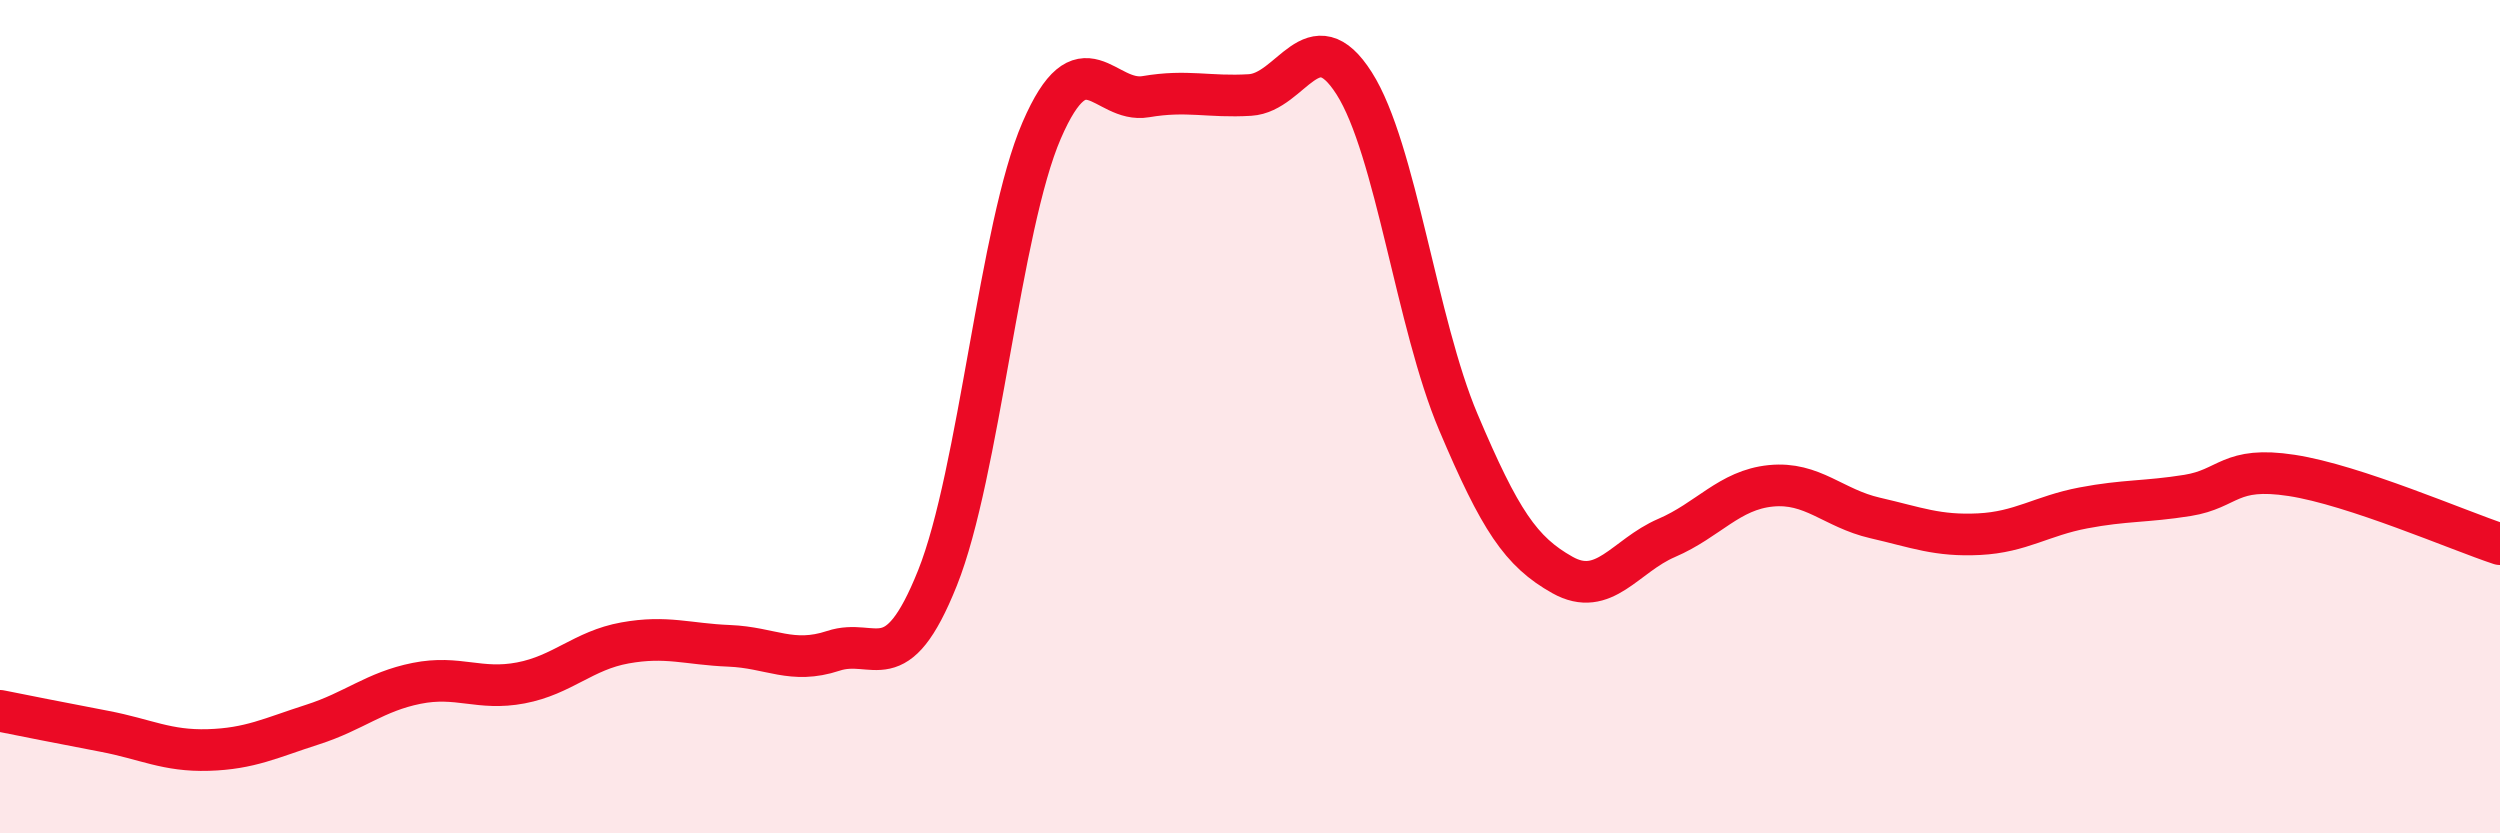
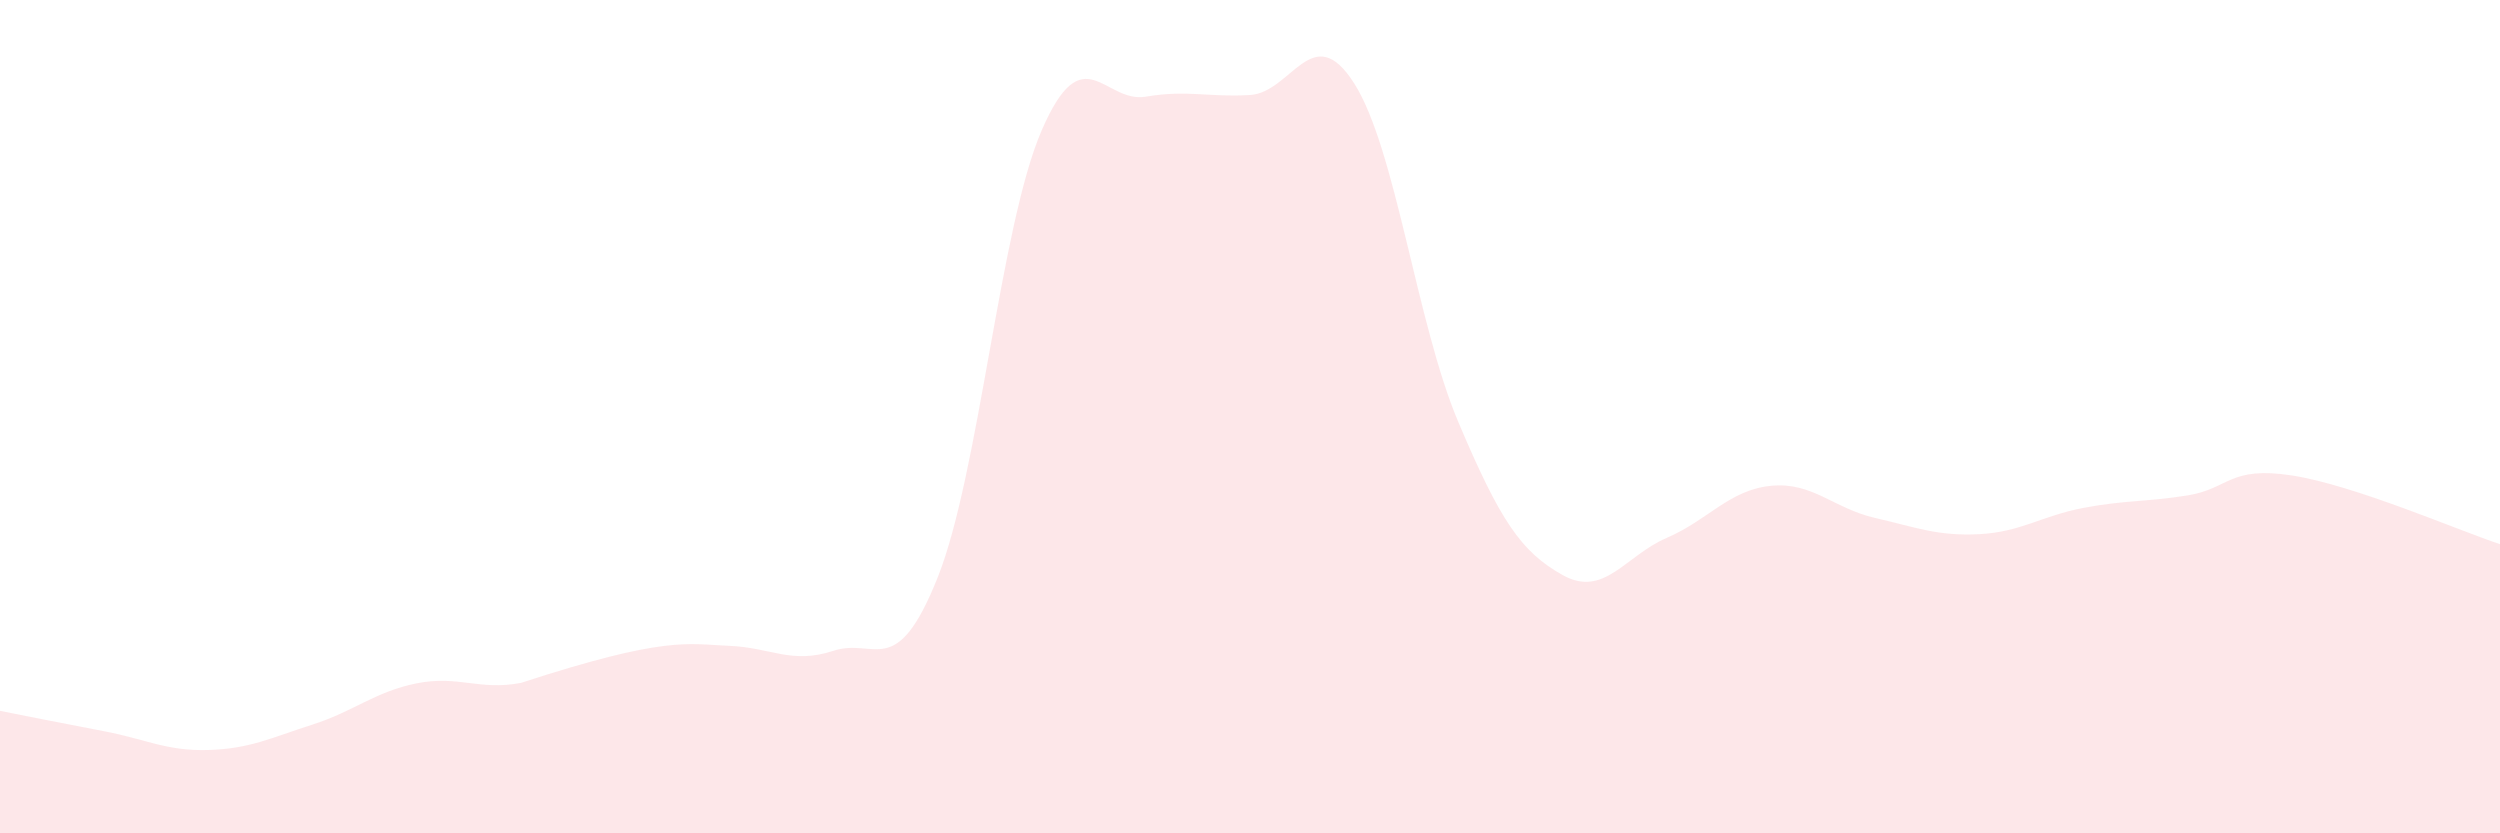
<svg xmlns="http://www.w3.org/2000/svg" width="60" height="20" viewBox="0 0 60 20">
-   <path d="M 0,17.06 C 0.5,17.16 1.5,17.36 2.5,17.55 C 3.5,17.74 4,18.03 5,18 C 6,17.97 6.5,17.71 7.5,17.39 C 8.5,17.07 9,16.6 10,16.4 C 11,16.2 11.5,16.58 12.5,16.39 C 13.5,16.2 14,15.61 15,15.43 C 16,15.25 16.5,15.46 17.5,15.5 C 18.5,15.54 19,15.95 20,15.62 C 21,15.29 21.5,16.37 22.5,13.87 C 23.5,11.37 24,5.44 25,3.13 C 26,0.82 26.5,2.49 27.5,2.32 C 28.5,2.15 29,2.34 30,2.28 C 31,2.22 31.5,0.43 32.5,2 C 33.5,3.57 34,7.77 35,10.13 C 36,12.49 36.5,13.24 37.5,13.8 C 38.5,14.36 39,13.34 40,12.91 C 41,12.48 41.5,11.76 42.5,11.66 C 43.5,11.56 44,12.2 45,12.43 C 46,12.66 46.5,12.87 47.5,12.82 C 48.5,12.77 49,12.38 50,12.19 C 51,12 51.5,12.05 52.5,11.89 C 53.5,11.73 53.5,11.18 55,11.41 C 56.5,11.64 59,12.73 60,13.06L60 20L0 20Z" fill="#EB0A25" opacity="0.1" stroke-linecap="round" stroke-linejoin="round" />
-   <path d="M 0,17.06 C 0.5,17.16 1.5,17.36 2.5,17.55 C 3.5,17.74 4,18.03 5,18 C 6,17.97 6.5,17.71 7.5,17.39 C 8.5,17.07 9,16.6 10,16.4 C 11,16.2 11.5,16.58 12.5,16.39 C 13.5,16.2 14,15.61 15,15.43 C 16,15.25 16.5,15.46 17.5,15.5 C 18.5,15.54 19,15.95 20,15.62 C 21,15.29 21.5,16.37 22.5,13.87 C 23.5,11.37 24,5.44 25,3.13 C 26,0.82 26.5,2.49 27.5,2.32 C 28.5,2.15 29,2.34 30,2.28 C 31,2.22 31.5,0.43 32.5,2 C 33.5,3.57 34,7.77 35,10.13 C 36,12.49 36.5,13.24 37.5,13.8 C 38.5,14.36 39,13.34 40,12.91 C 41,12.48 41.5,11.76 42.5,11.66 C 43.5,11.56 44,12.2 45,12.43 C 46,12.66 46.5,12.87 47.5,12.82 C 48.5,12.77 49,12.38 50,12.19 C 51,12 51.5,12.05 52.5,11.89 C 53.5,11.73 53.5,11.18 55,11.41 C 56.5,11.64 59,12.73 60,13.06" stroke="#EB0A25" stroke-width="1" fill="none" stroke-linecap="round" stroke-linejoin="round" />
+   <path d="M 0,17.06 C 0.5,17.16 1.5,17.36 2.5,17.55 C 3.5,17.74 4,18.03 5,18 C 6,17.97 6.5,17.71 7.5,17.39 C 8.5,17.07 9,16.6 10,16.4 C 11,16.2 11.5,16.58 12.5,16.39 C 16,15.25 16.5,15.46 17.5,15.5 C 18.5,15.54 19,15.95 20,15.62 C 21,15.29 21.5,16.37 22.5,13.87 C 23.5,11.37 24,5.44 25,3.13 C 26,0.82 26.5,2.49 27.5,2.32 C 28.5,2.15 29,2.34 30,2.28 C 31,2.22 31.5,0.43 32.5,2 C 33.5,3.57 34,7.77 35,10.13 C 36,12.49 36.5,13.24 37.5,13.8 C 38.5,14.36 39,13.34 40,12.91 C 41,12.48 41.5,11.76 42.5,11.66 C 43.5,11.56 44,12.2 45,12.43 C 46,12.66 46.5,12.87 47.5,12.82 C 48.5,12.77 49,12.38 50,12.19 C 51,12 51.5,12.05 52.5,11.89 C 53.5,11.73 53.5,11.18 55,11.41 C 56.5,11.64 59,12.73 60,13.06L60 20L0 20Z" fill="#EB0A25" opacity="0.1" stroke-linecap="round" stroke-linejoin="round" />
</svg>